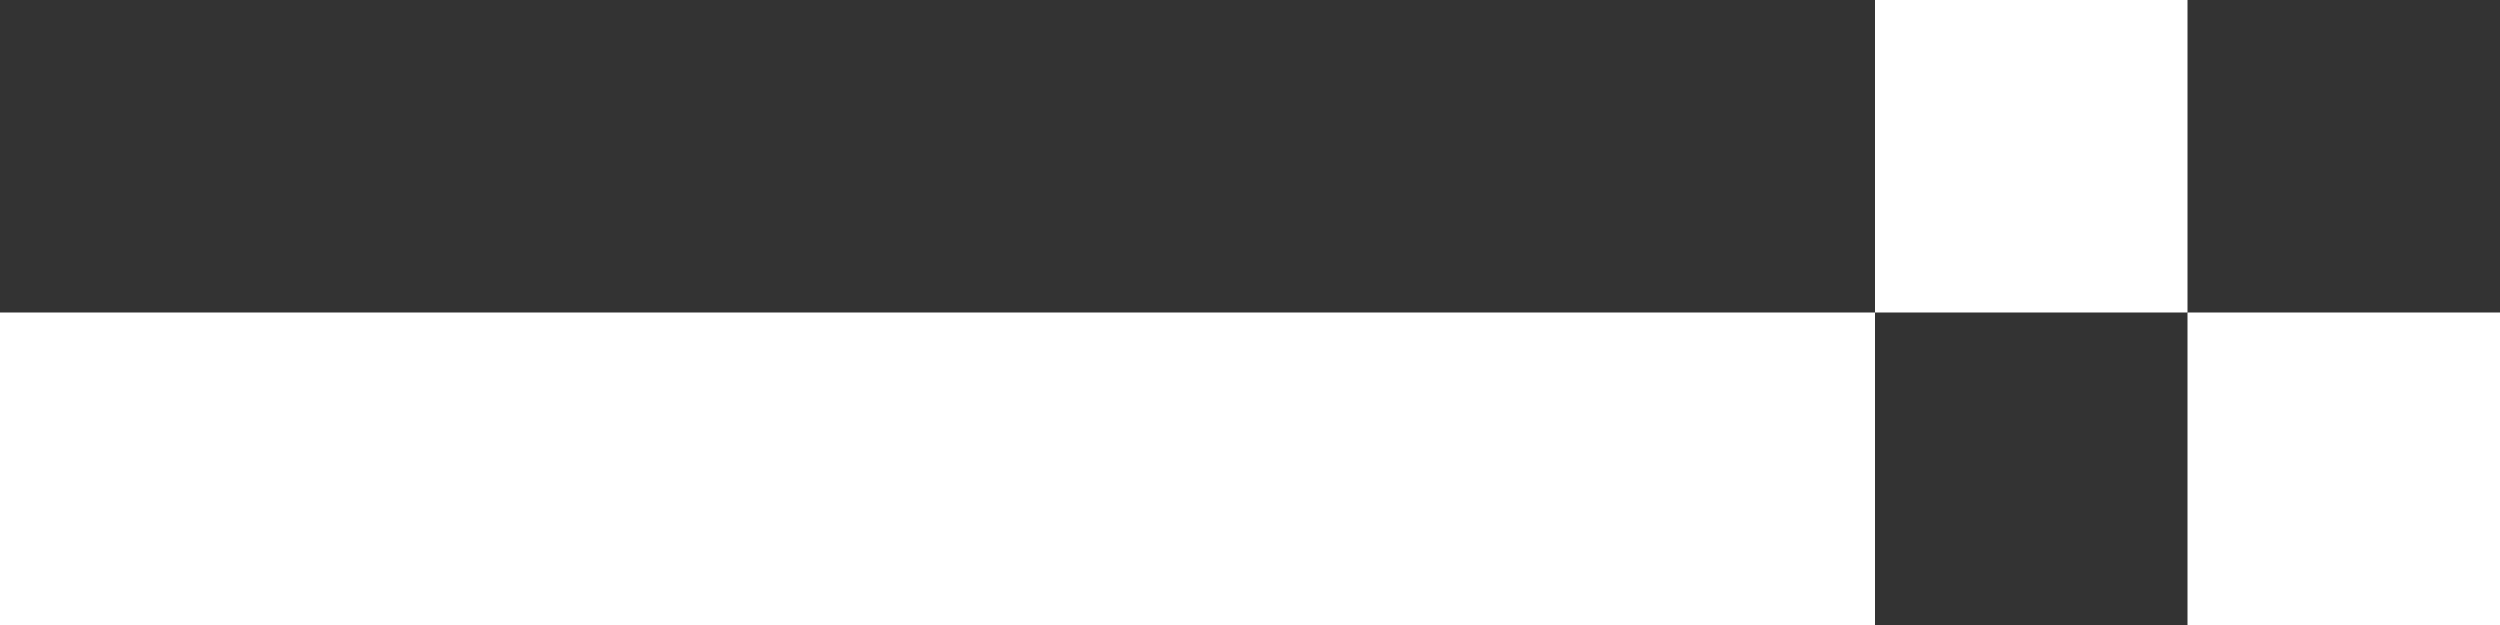
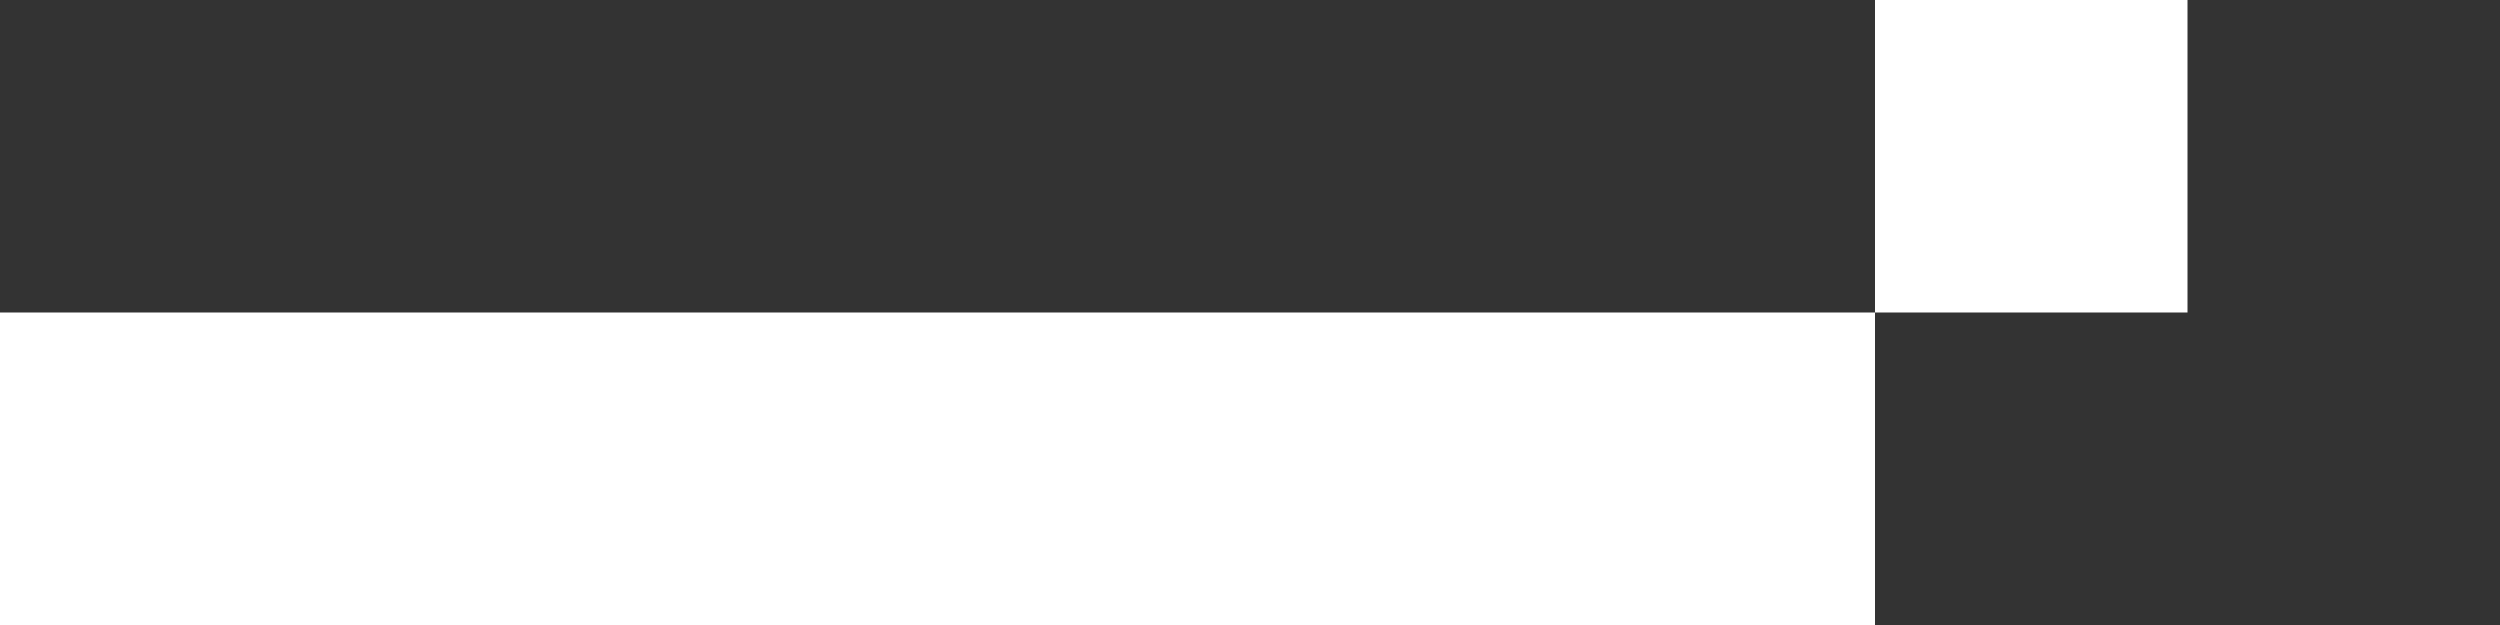
<svg xmlns="http://www.w3.org/2000/svg" width="40" height="10" viewBox="0 0 40 10" fill="none">
  <rect x="0" y="0" width="40" height="10" fill="#333333" stroke="none" />
  <rect x="30" width="5" height="5" fill="white" />
  <rect y="5" width="30" height="5" fill="white" />
-   <rect x="35" y="5" width="5" height="5" fill="white" />
</svg>